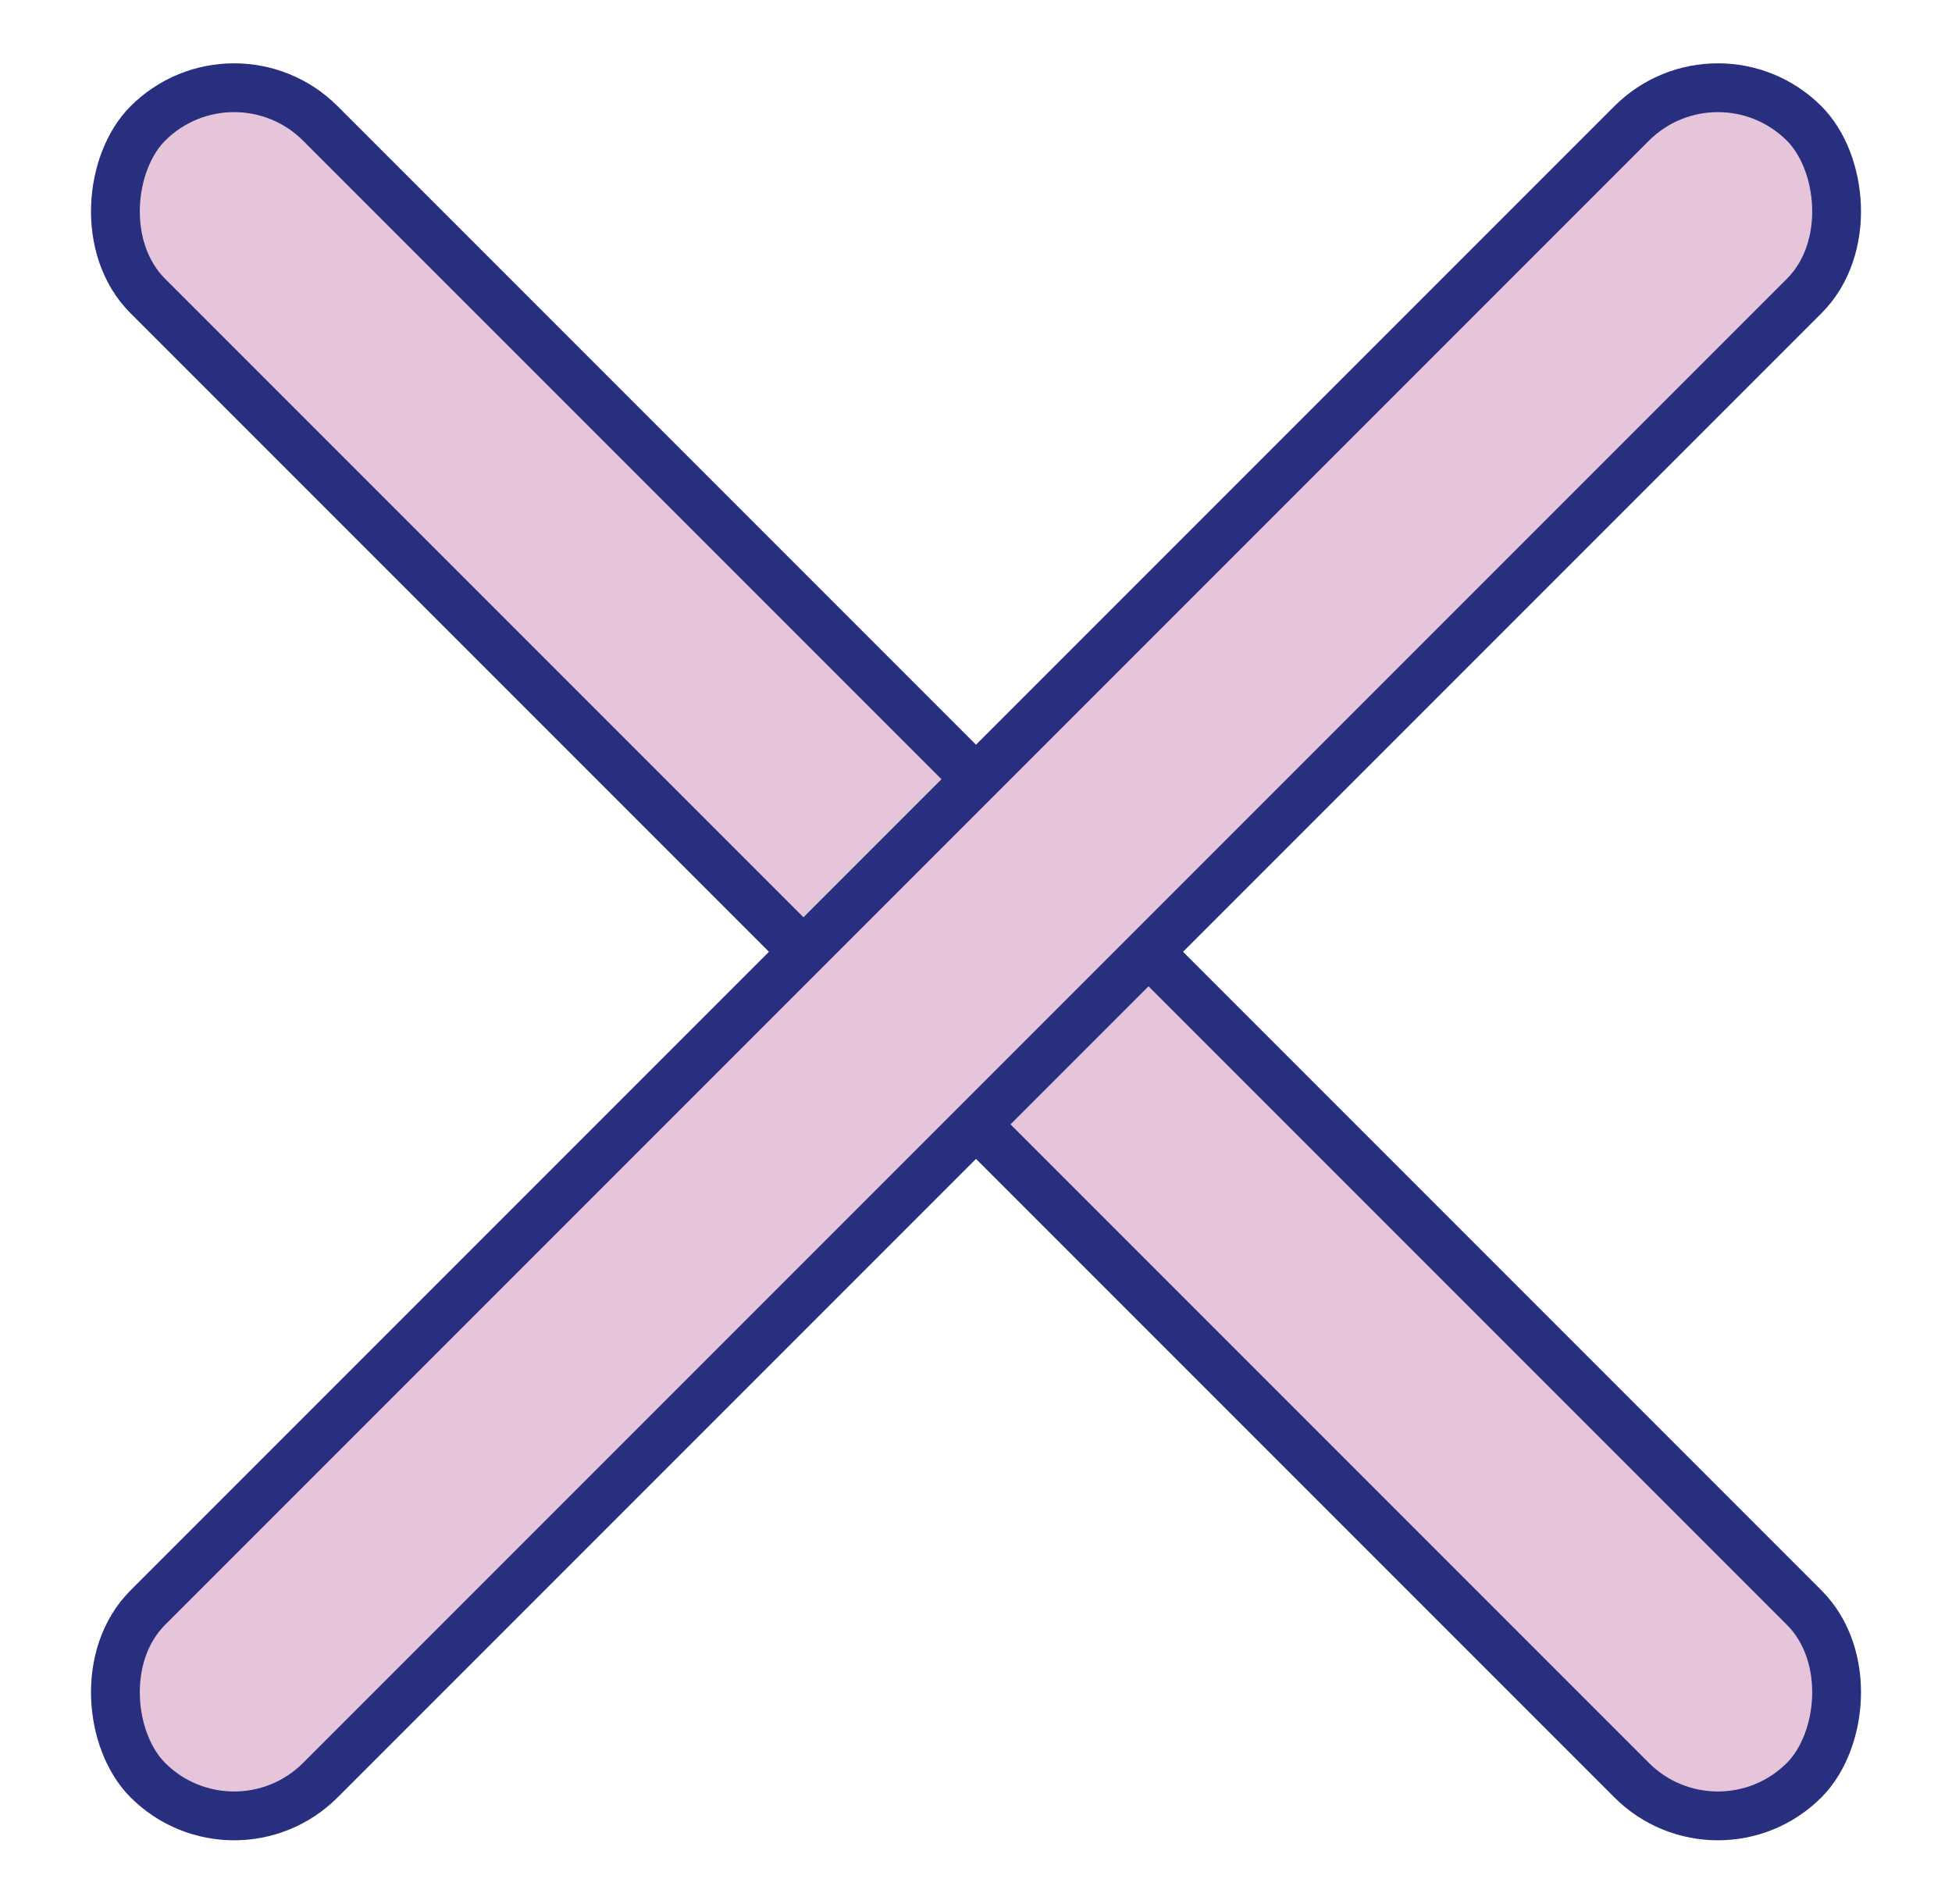
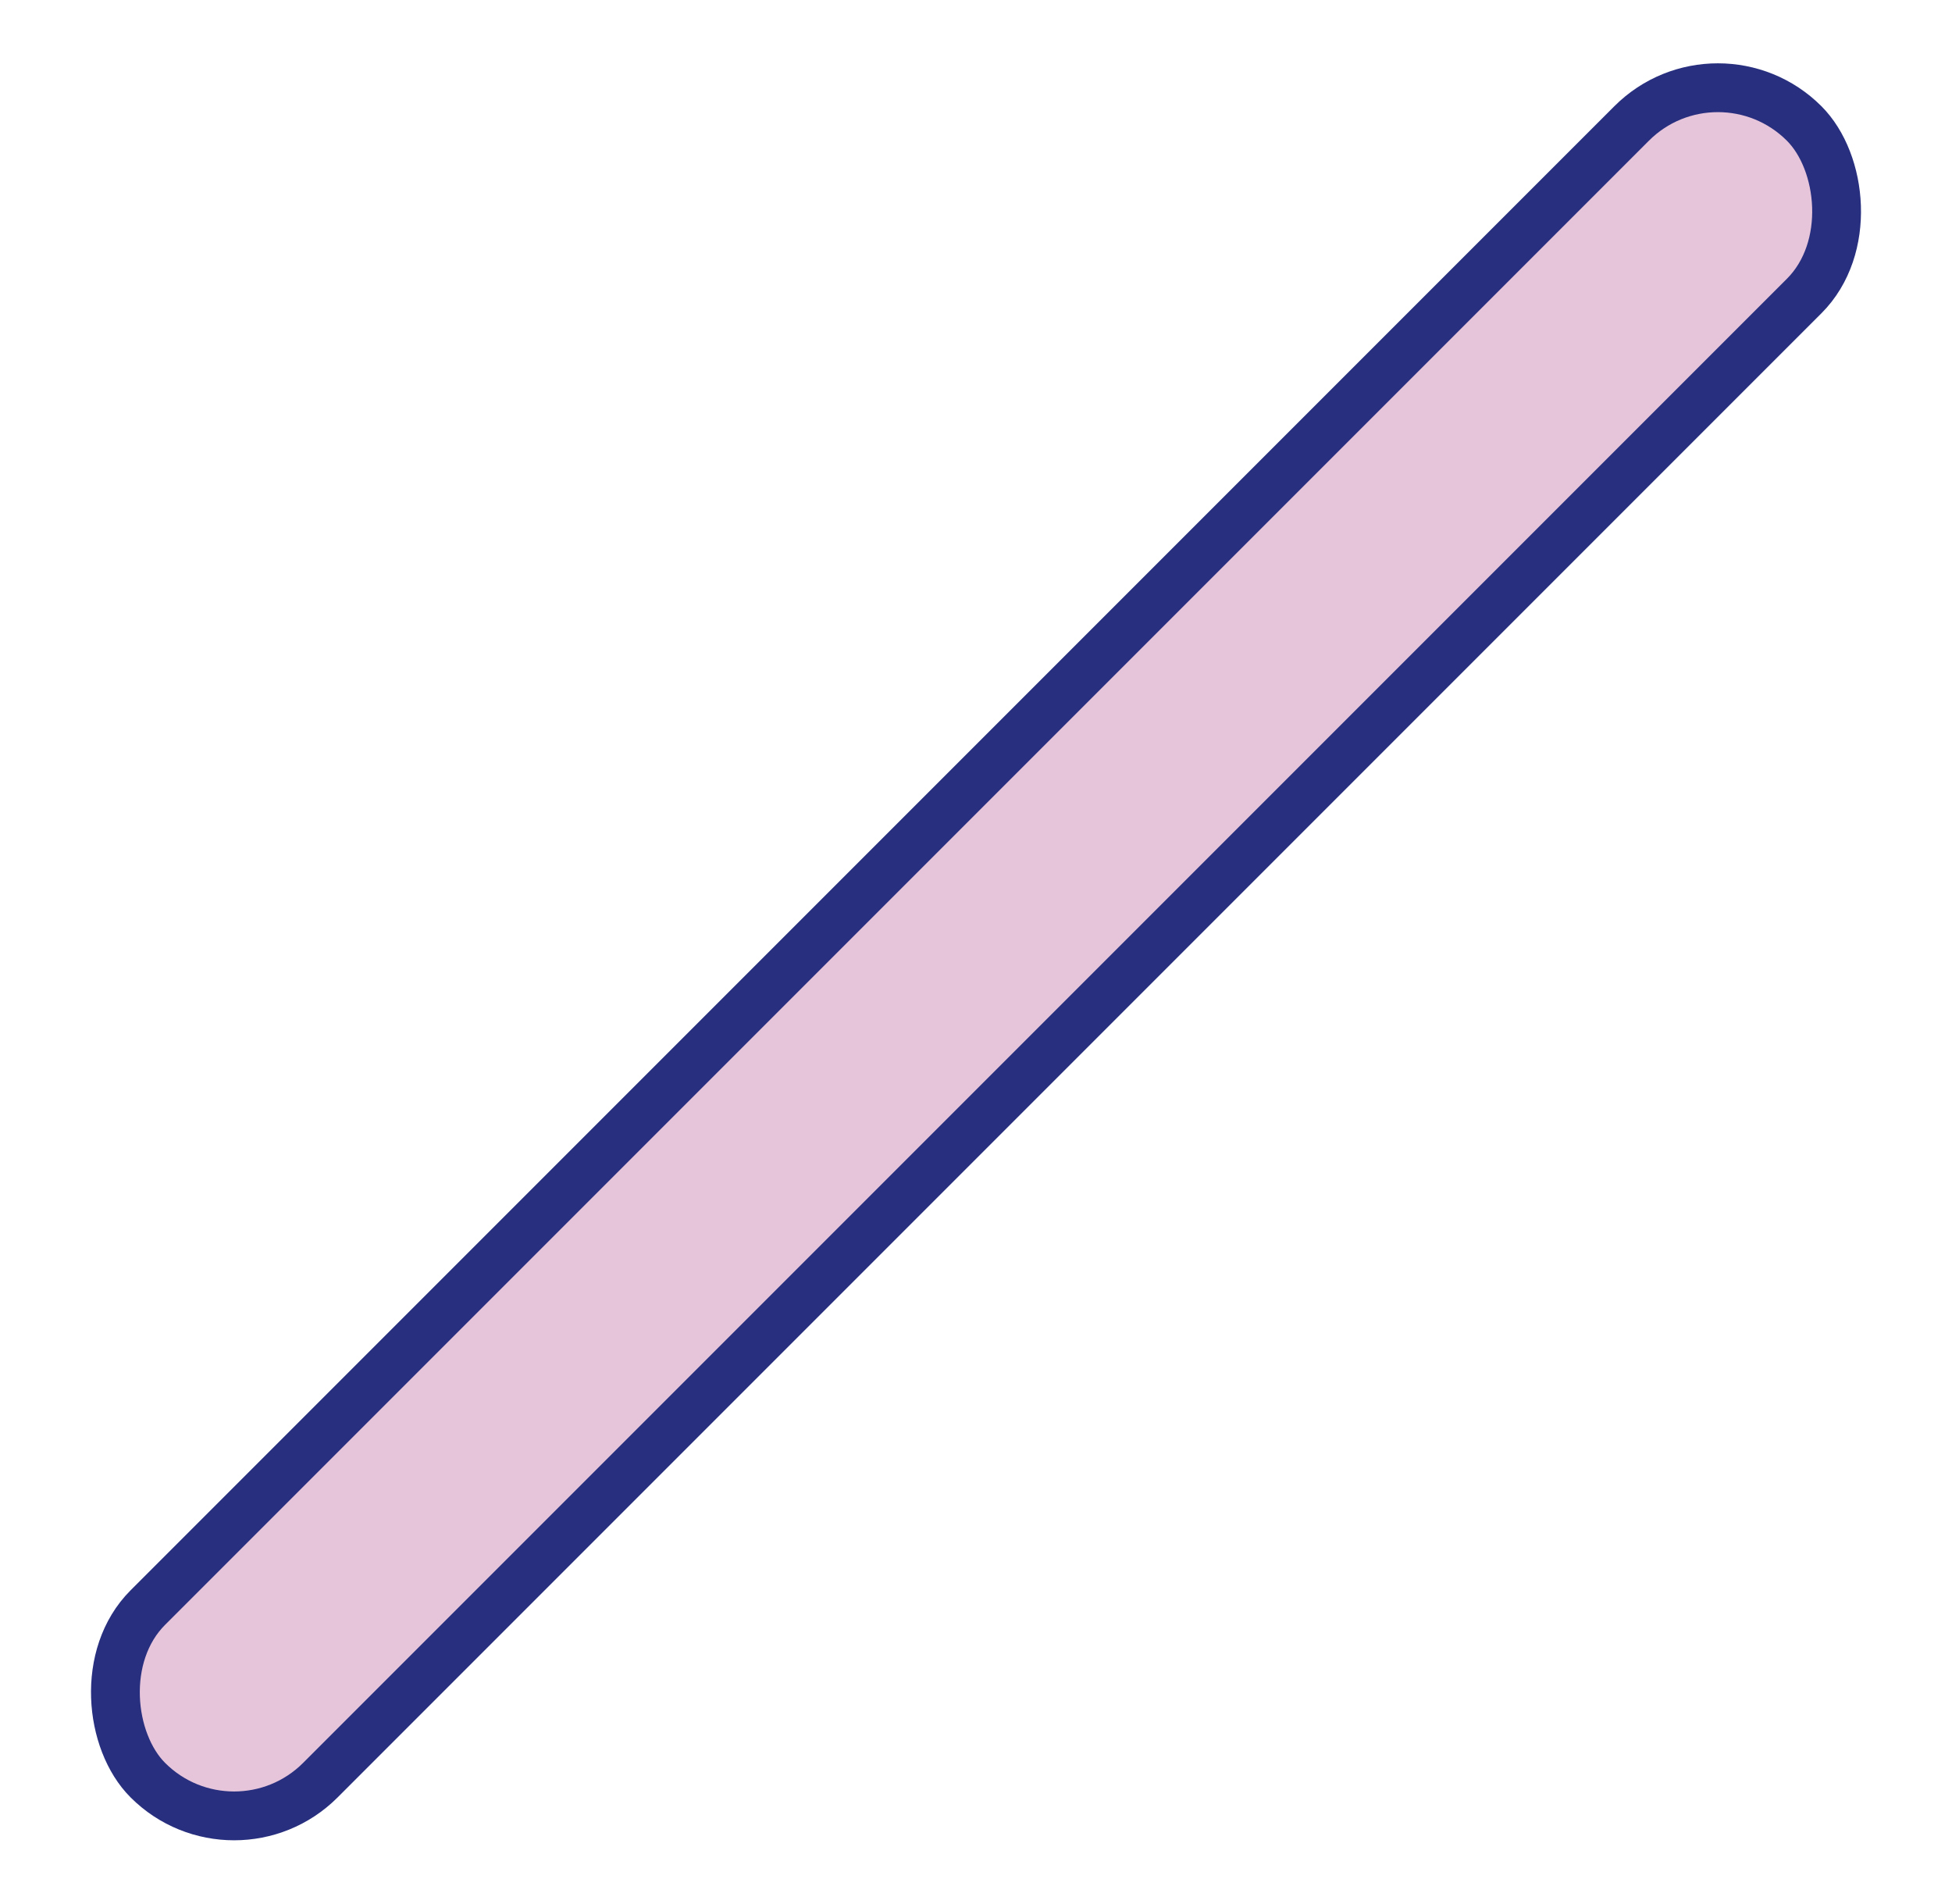
<svg xmlns="http://www.w3.org/2000/svg" width="40px" height="39px" viewBox="0 0 40 39" version="1.1">
  <title>Group 6</title>
  <g id="Page-1" stroke="none" stroke-width="1" fill="none" fill-rule="evenodd">
    <g id="Group-6" transform="translate(1.262, 0.762)" fill="#E6C5DA" stroke="#272F7E">
-       <rect id="Rectangle" transform="translate(18.738, 18.738) rotate(45) translate(-18.738, -18.738) " x="-5.262" y="16.238" width="48" height="5" rx="2.5" />
      <rect id="Rectangle" transform="translate(18.738, 18.738) scale(-1, 1) rotate(45) translate(-18.738, -18.738) " x="-5.262" y="16.238" width="48" height="5" rx="2.5" />
    </g>
  </g>
</svg>